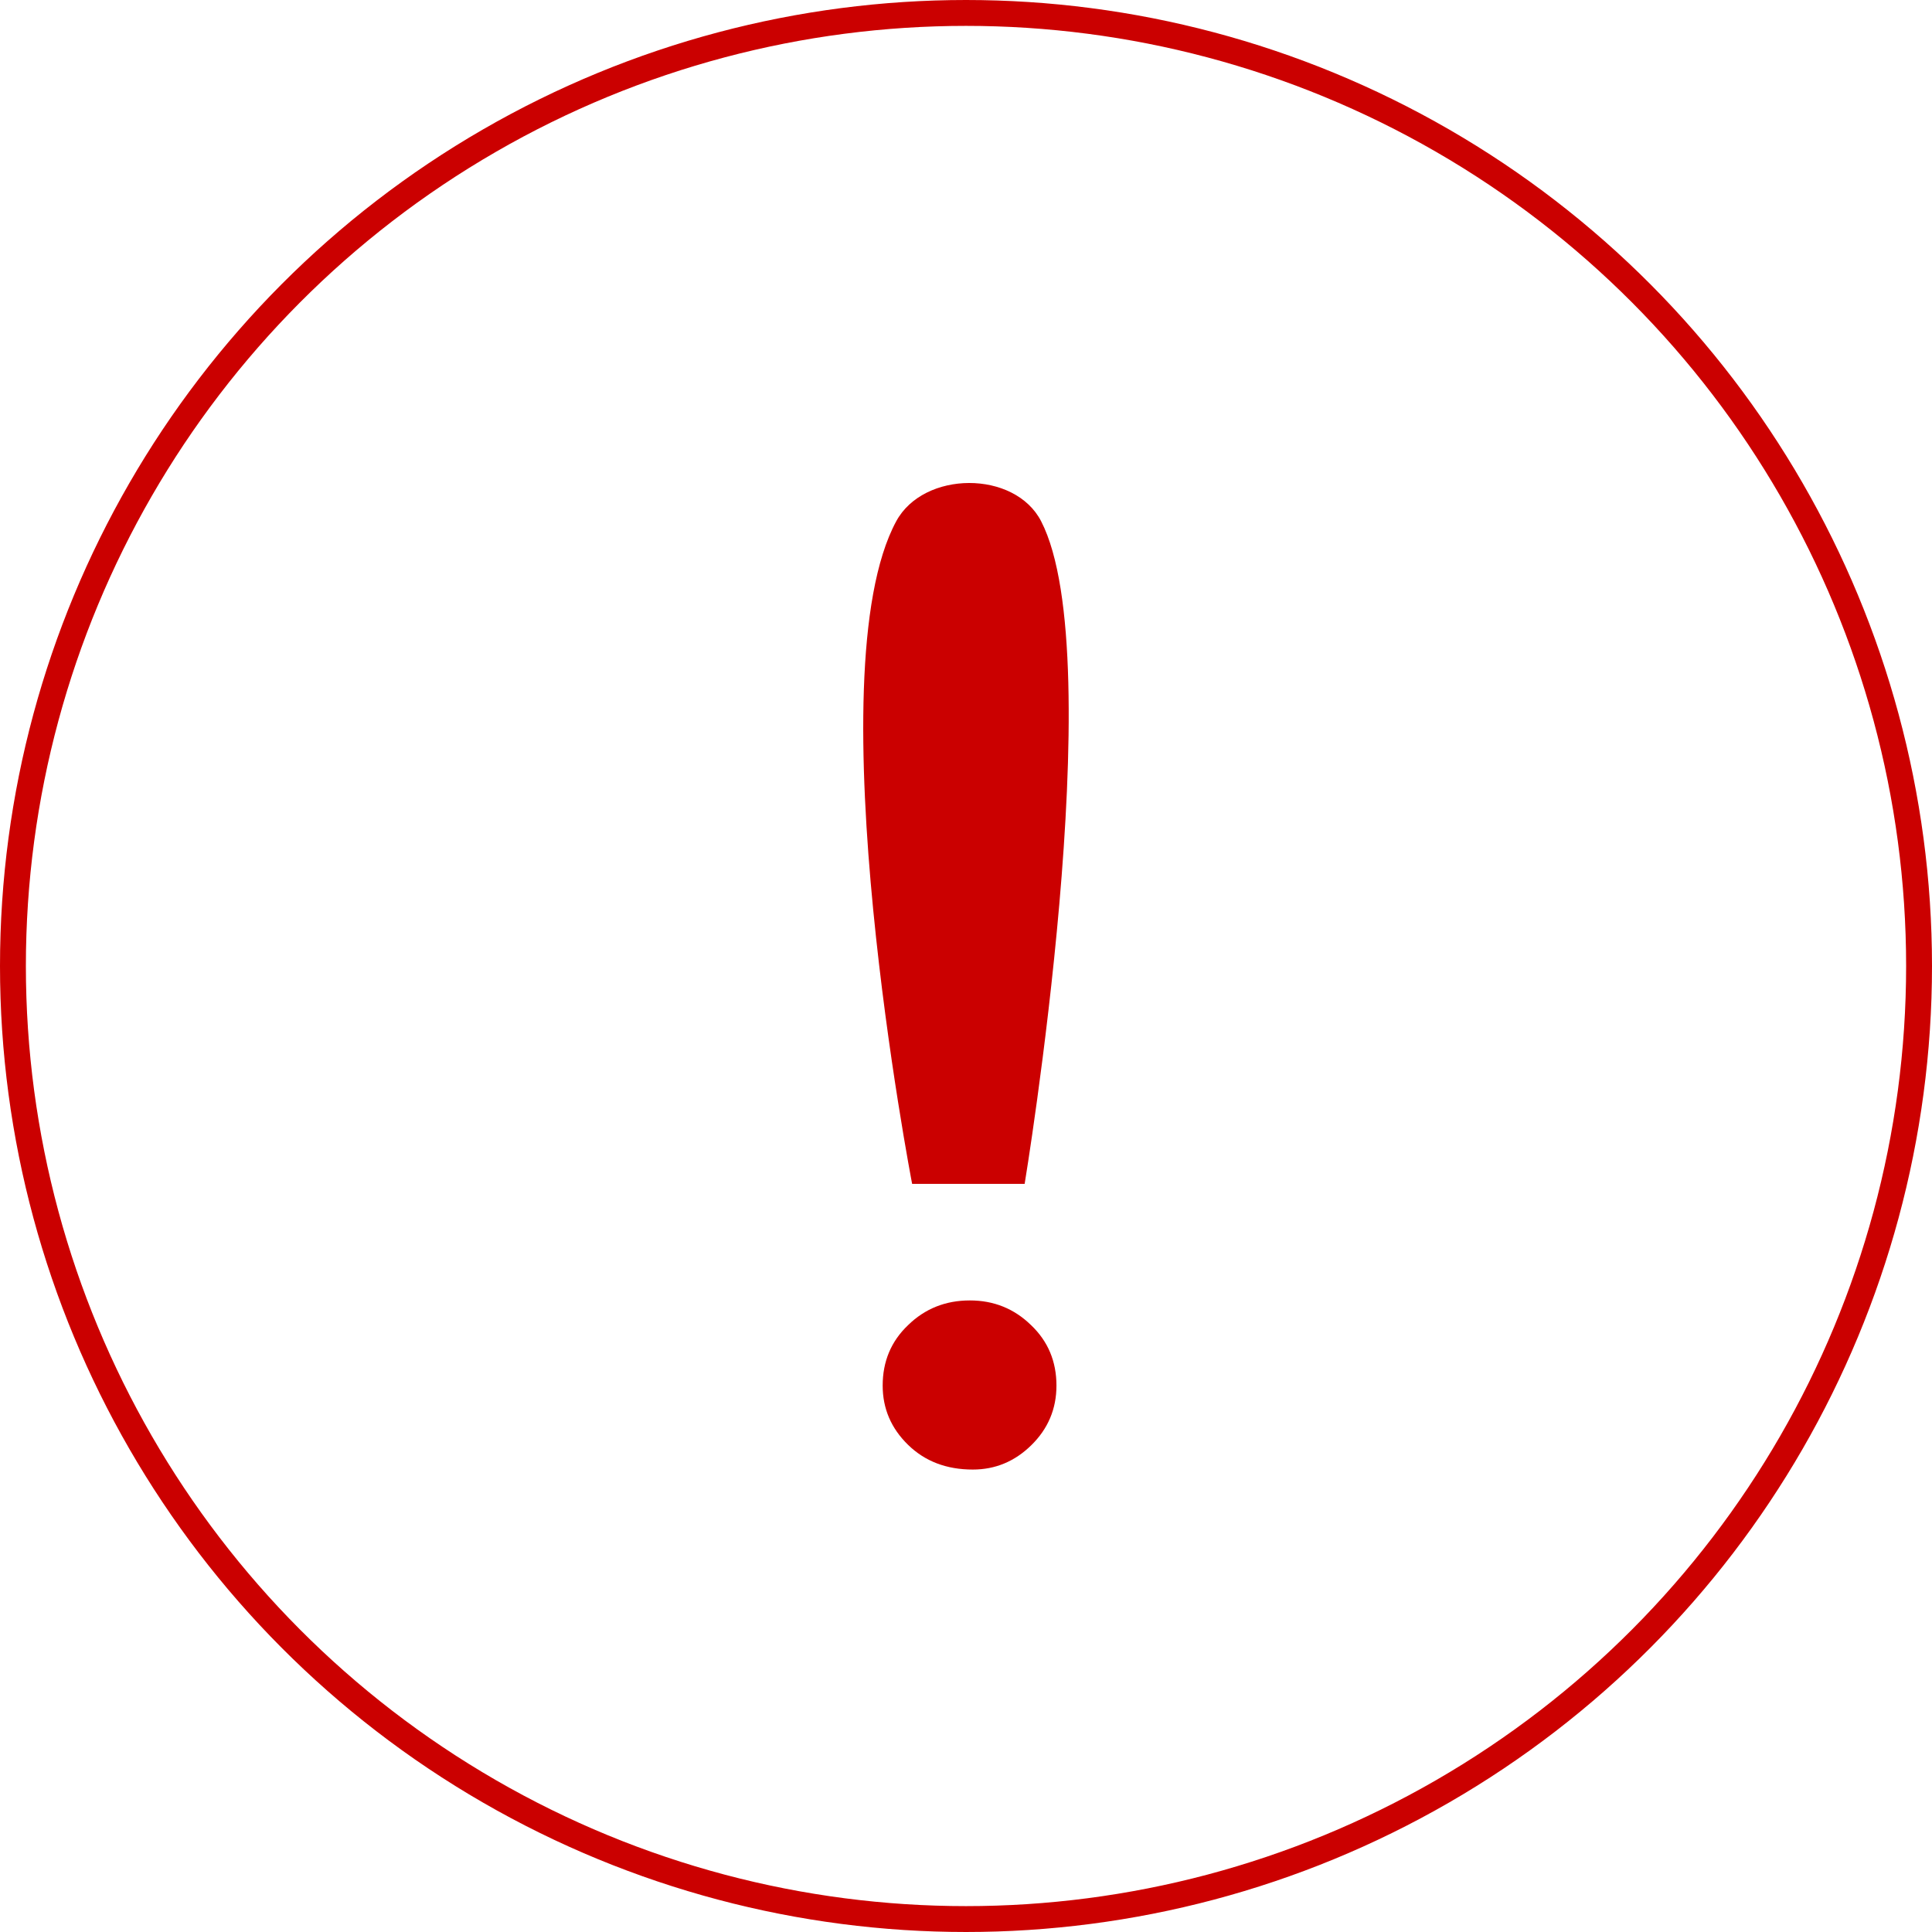
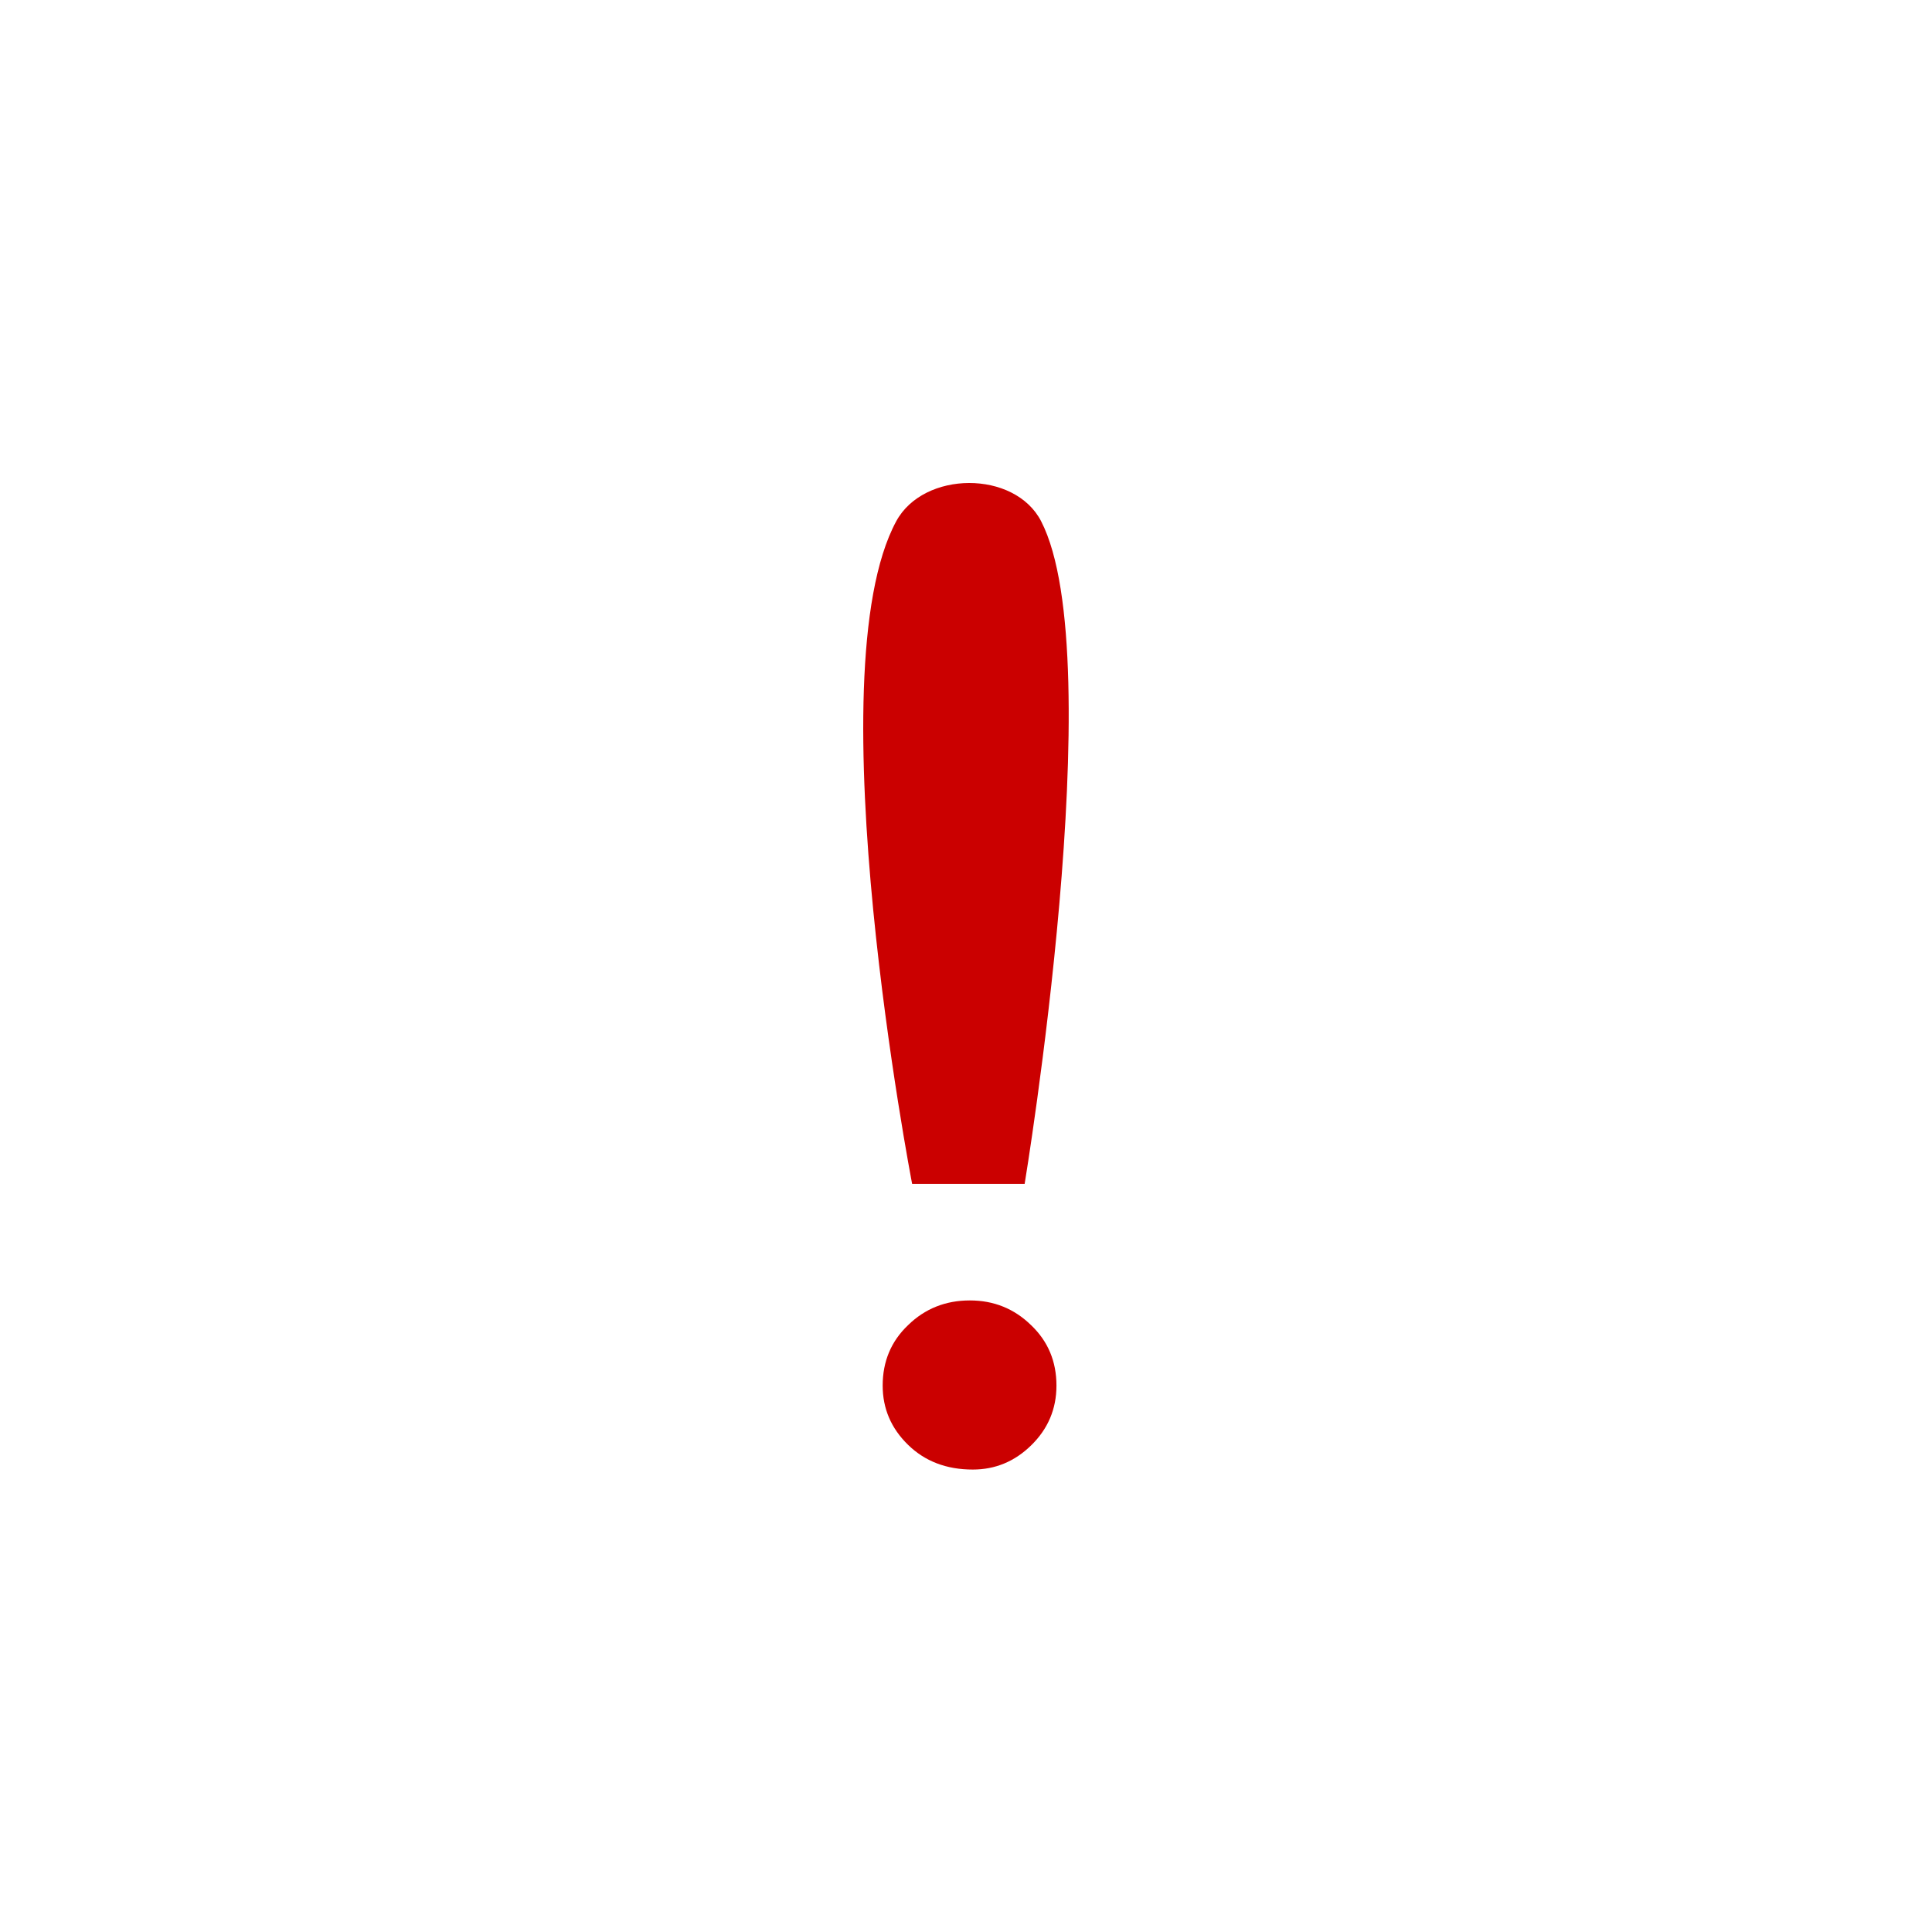
<svg xmlns="http://www.w3.org/2000/svg" width="188" height="188" viewBox="0 0 188 188" fill="none">
-   <circle cx="94" cy="94" r="92.741" stroke="#CB0000" stroke-width="2.518" />
  <path d="M101.312 50.724C108.175 64.053 99.707 115.2 99.707 115.2H88.758C88.758 115.2 79.174 65.591 87.21 50.724C89.88 45.786 98.741 45.731 101.312 50.724ZM85.892 134.83C85.892 132.479 86.713 130.52 88.357 128.953C90 127.346 92.006 126.543 94.376 126.543C96.707 126.543 98.694 127.346 100.337 128.953C101.981 130.52 102.802 132.479 102.802 134.83C102.802 137.103 101.981 139.043 100.337 140.649C98.732 142.216 96.841 143 94.662 143C92.102 143 90 142.197 88.357 140.59C86.713 138.984 85.892 137.064 85.892 134.83Z" fill="#CB0000" />
</svg>